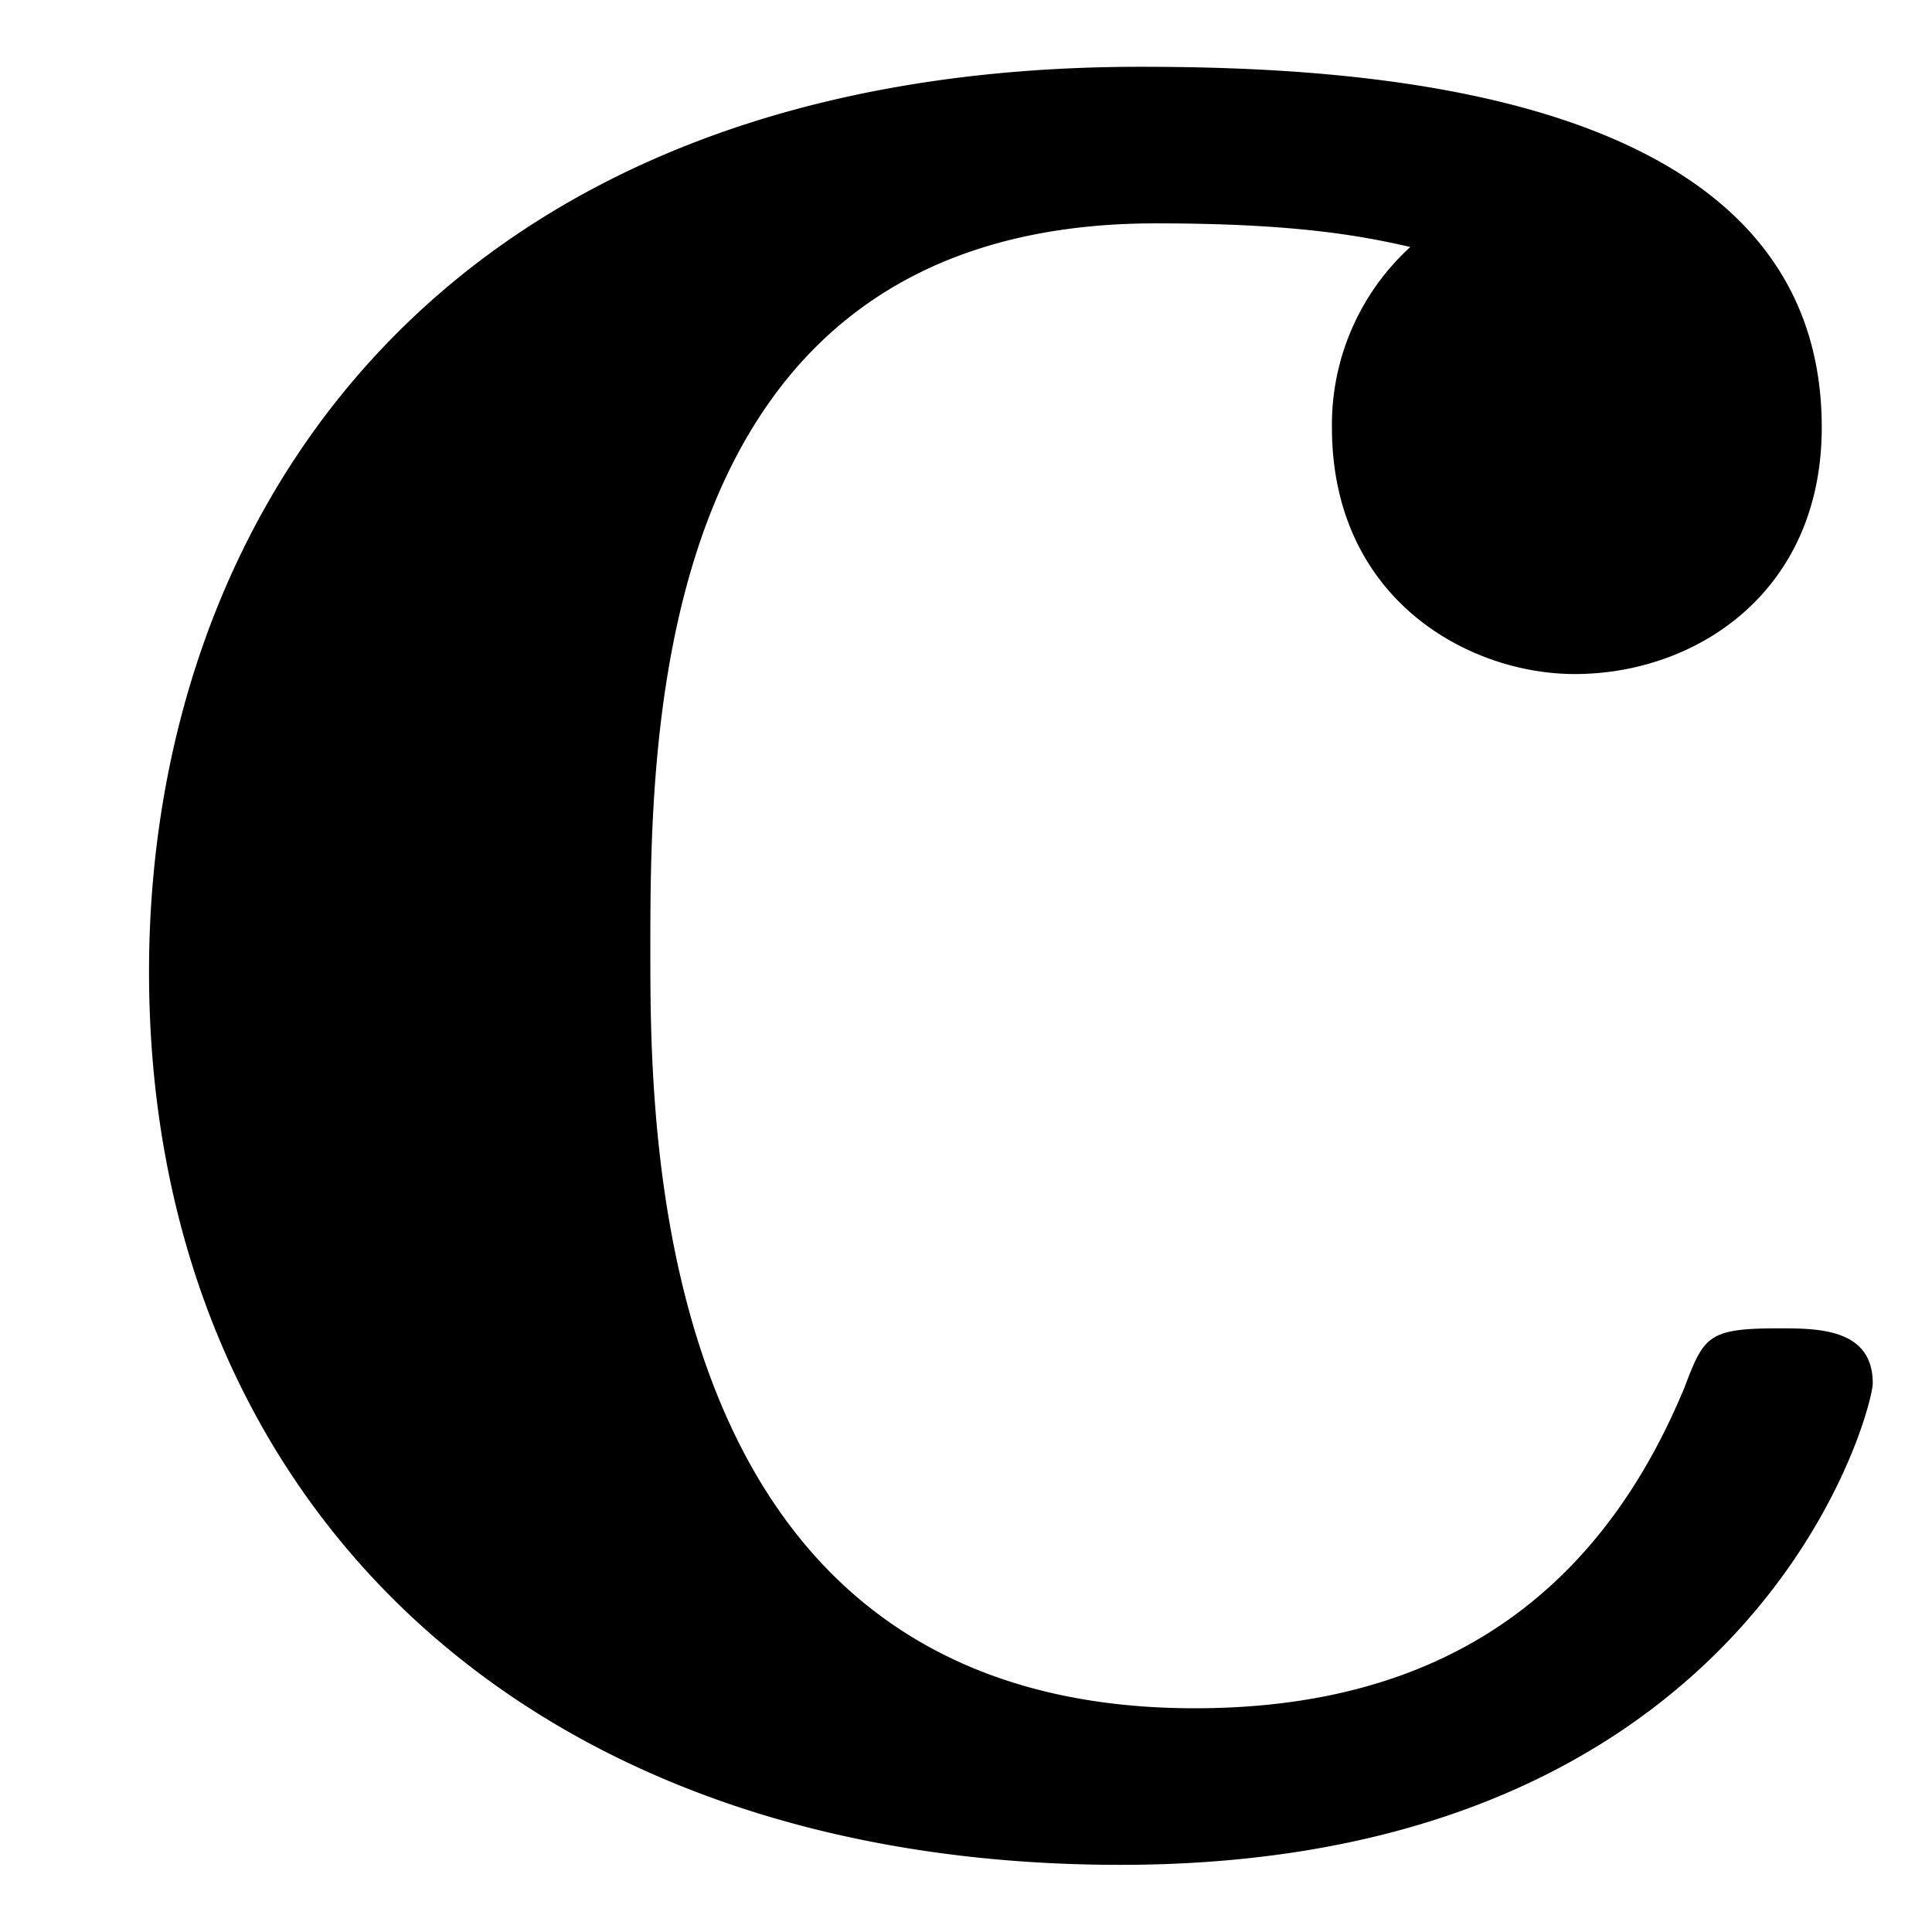
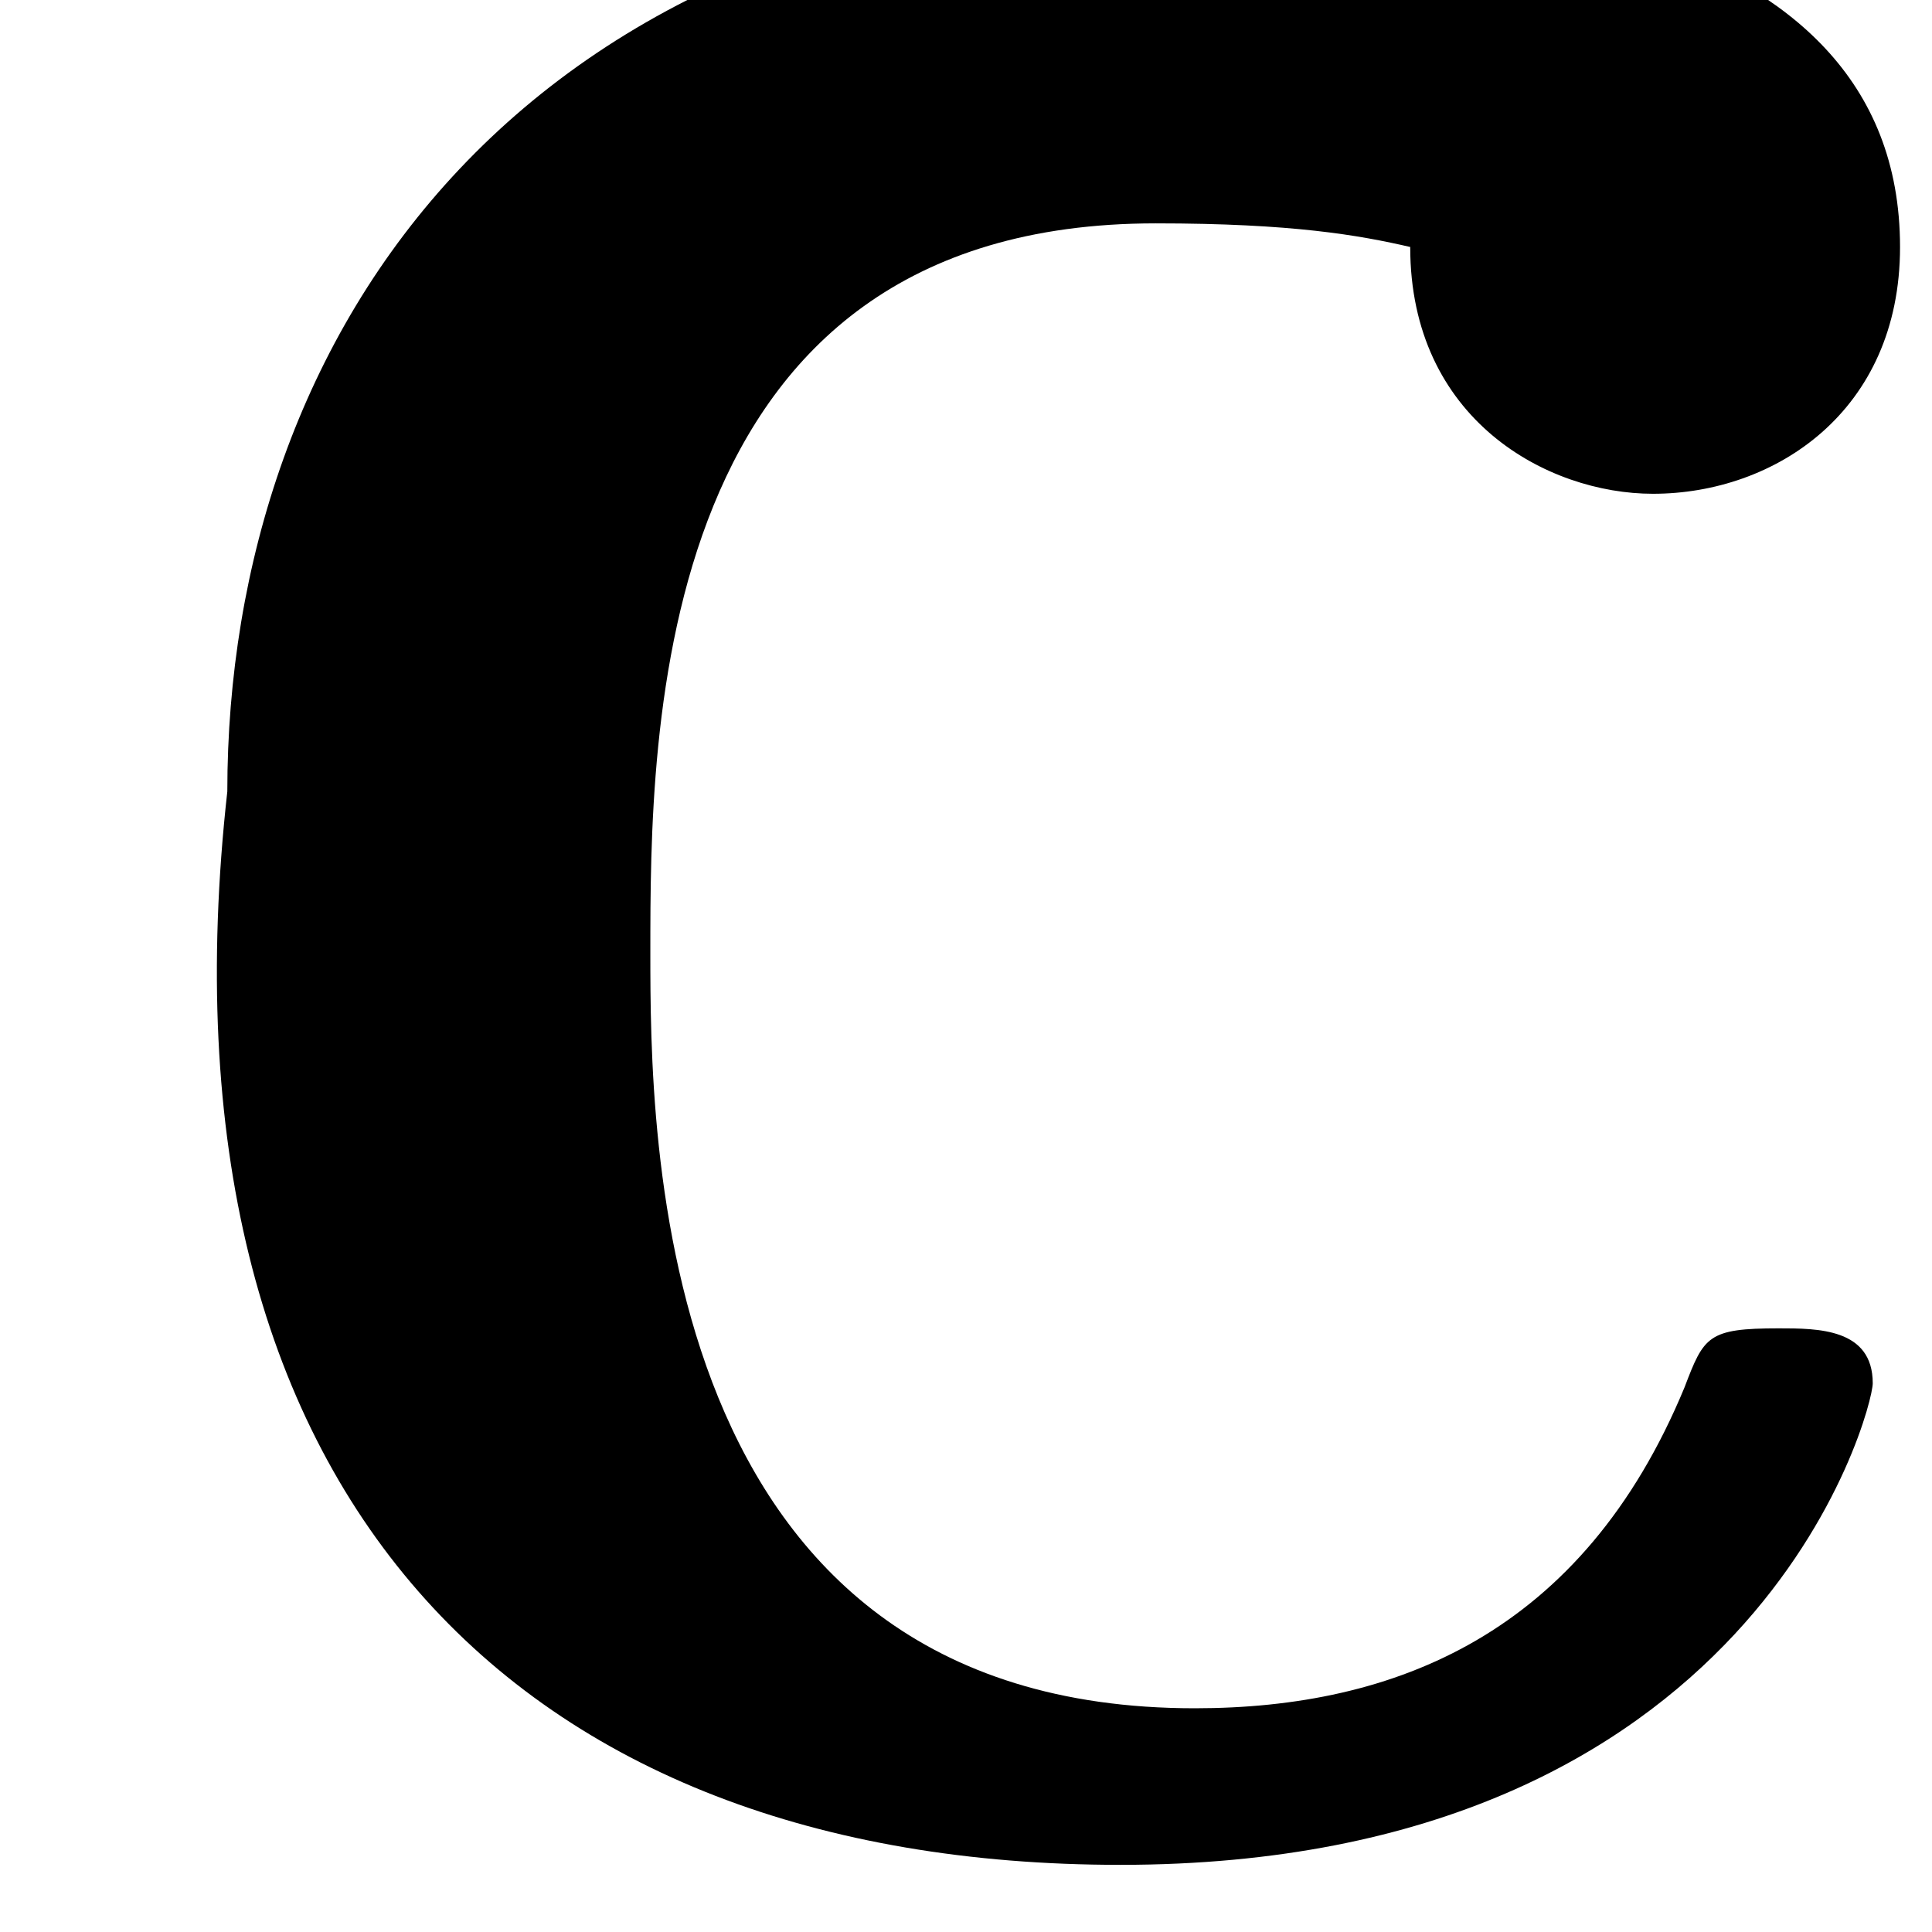
<svg xmlns="http://www.w3.org/2000/svg" xmlns:xlink="http://www.w3.org/1999/xlink" width="9" height="9" viewBox="1872.02 1482.936 5.38 5.38">
  <defs>
-     <path id="g0-99" d="M3.927-4.44a.67.67 0 0 0-.218.502c0 .48.382.687.676.687.339 0 .688-.229.688-.687 0-.938-1.266-1.004-1.898-1.004-1.953 0-2.76 1.255-2.76 2.52C.415-.97 1.44.065 3.12.065c1.767 0 2.095-1.265 2.095-1.341 0-.153-.153-.153-.262-.153-.197 0-.208.022-.262.164-.284.687-.807.894-1.364.894-1.516 0-1.516-1.604-1.516-2.105 0-.611 0-2.03 1.407-2.03.382 0 .567.033.71.066" />
+     <path id="g0-99" d="M3.927-4.44c0 .48.382.687.676.687.339 0 .688-.229.688-.687 0-.938-1.266-1.004-1.898-1.004-1.953 0-2.76 1.255-2.76 2.52C.415-.97 1.44.065 3.12.065c1.767 0 2.095-1.265 2.095-1.341 0-.153-.153-.153-.262-.153-.197 0-.208.022-.262.164-.284.687-.807.894-1.364.894-1.516 0-1.516-1.604-1.516-2.105 0-.611 0-2.03 1.407-2.03.382 0 .567.033.71.066" />
  </defs>
  <use xlink:href="#g0-99" id="page1" x="1872.02" y="1488.064" />
  <script type="text/ecmascript">if(window.parent.postMessage)window.parent.postMessage("0.31585|6.75|6.75|"+window.location,"*");</script>
</svg>